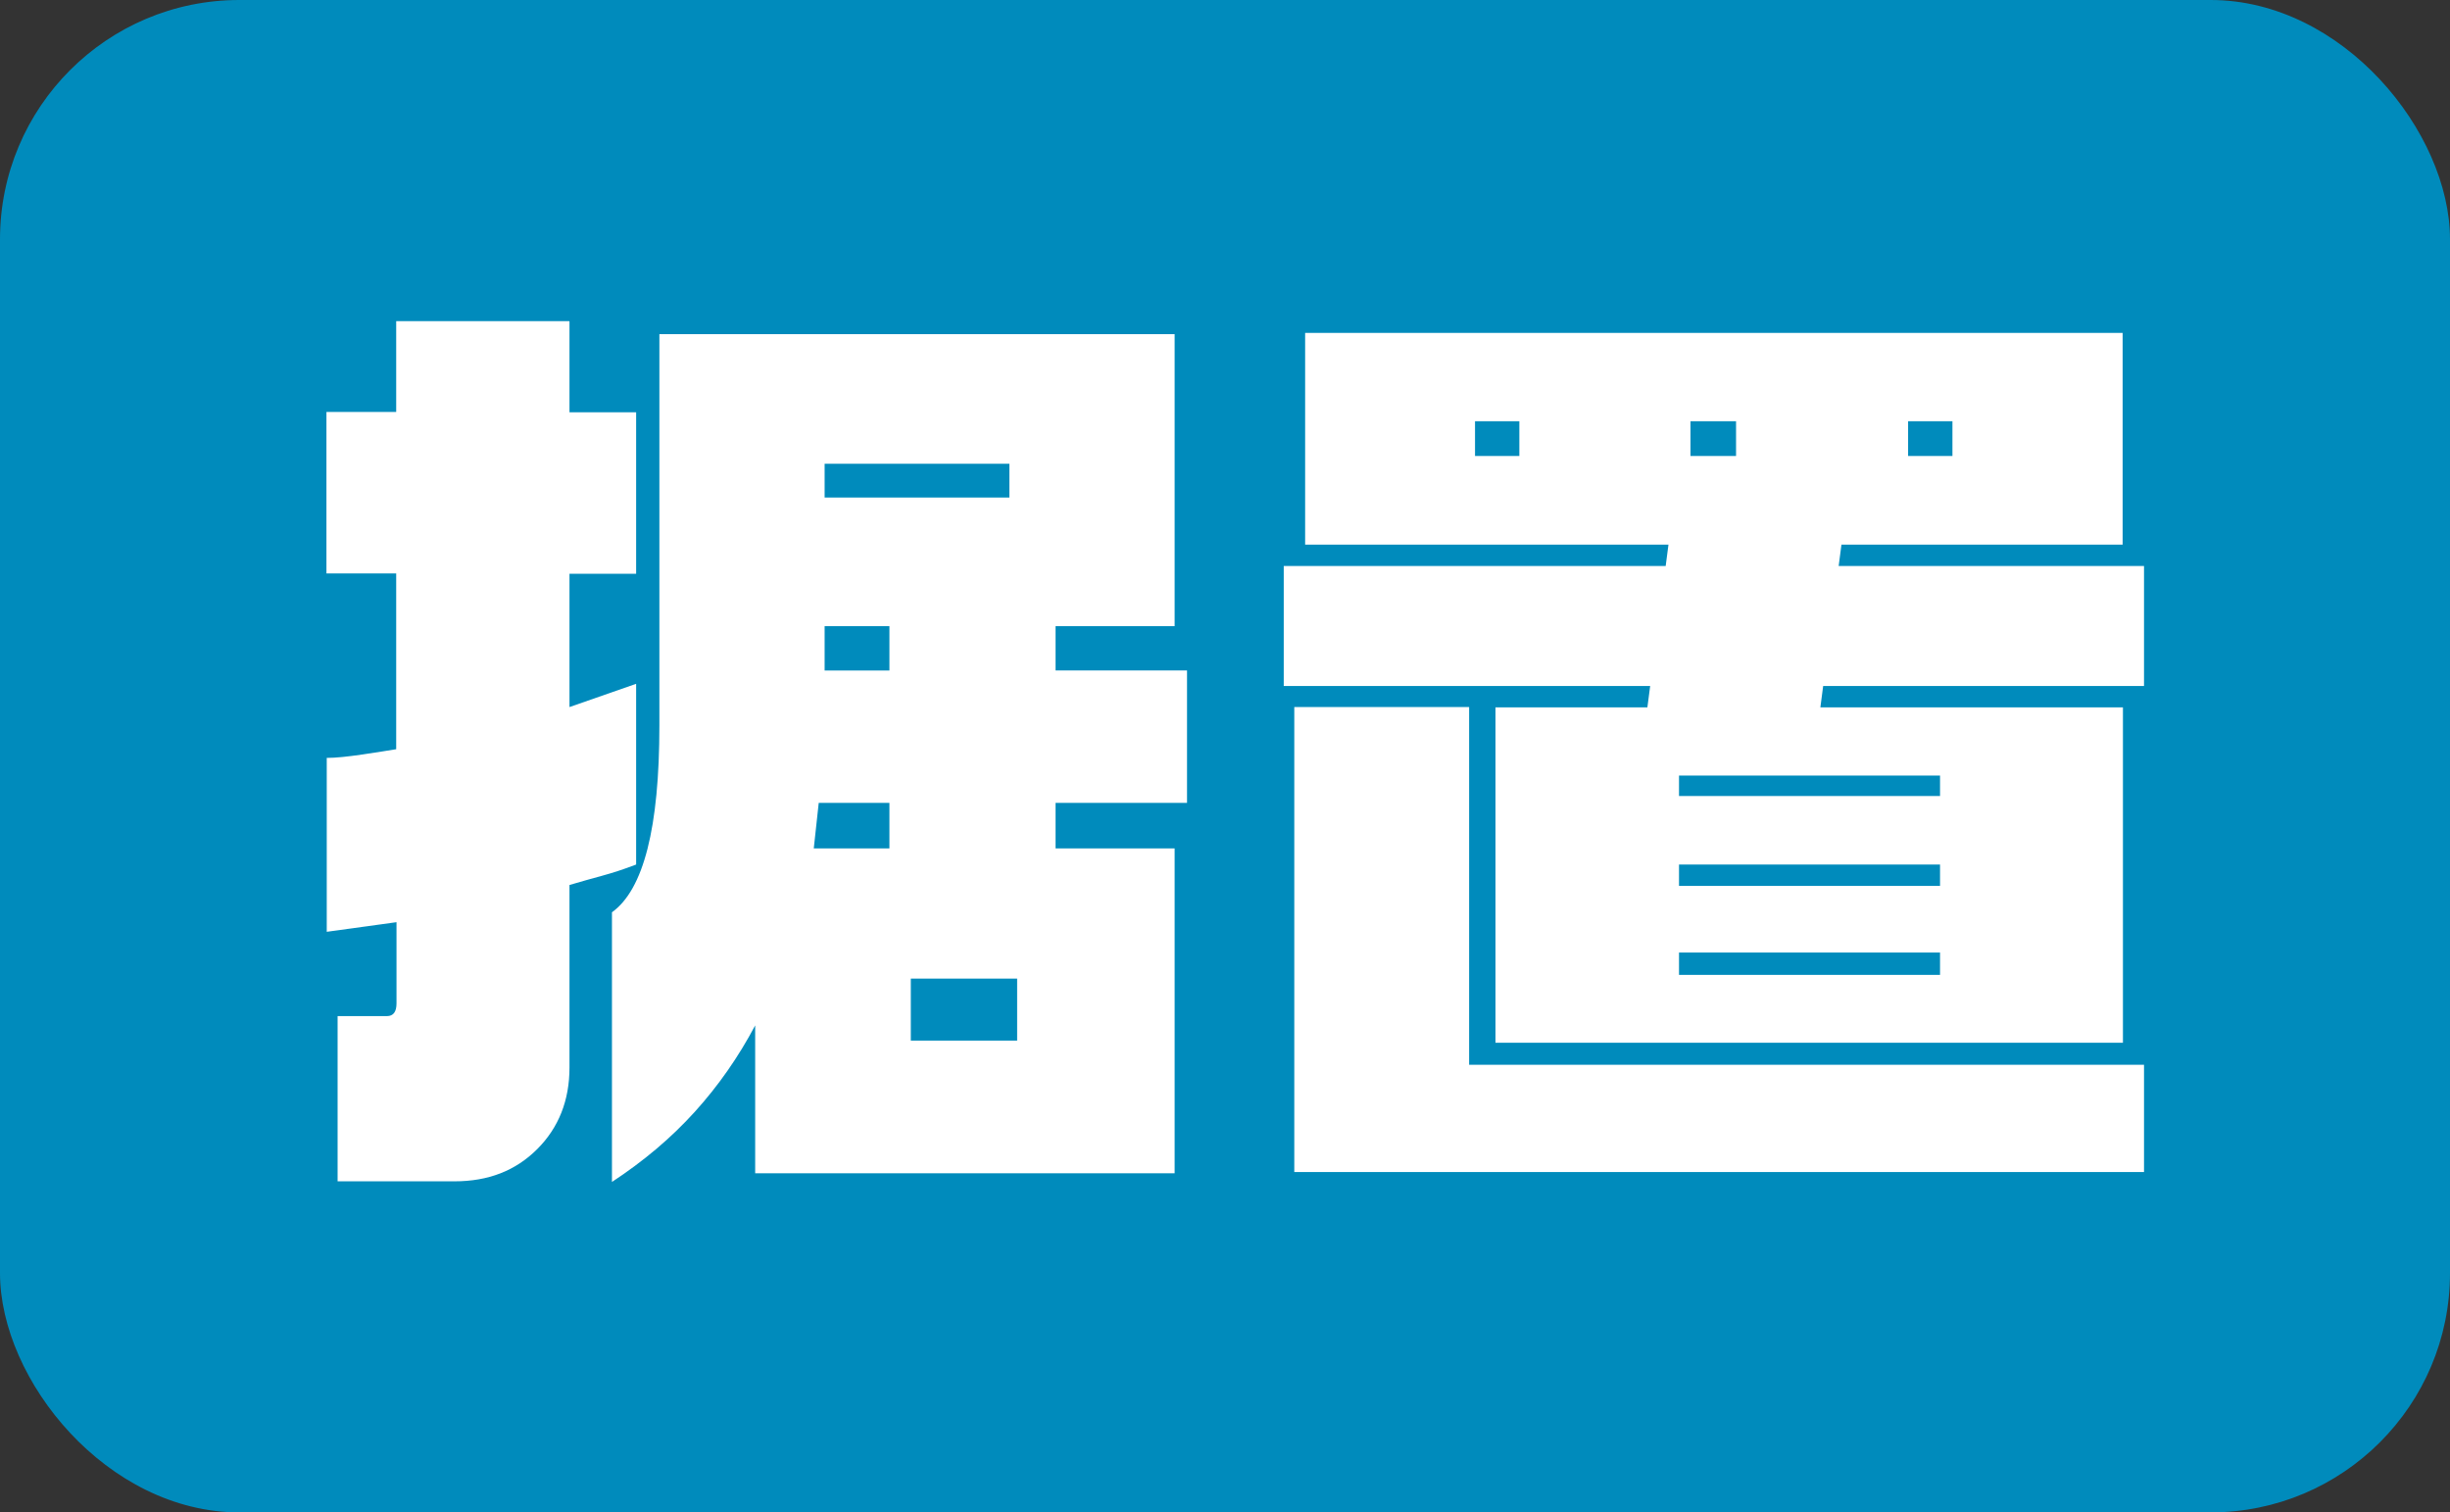
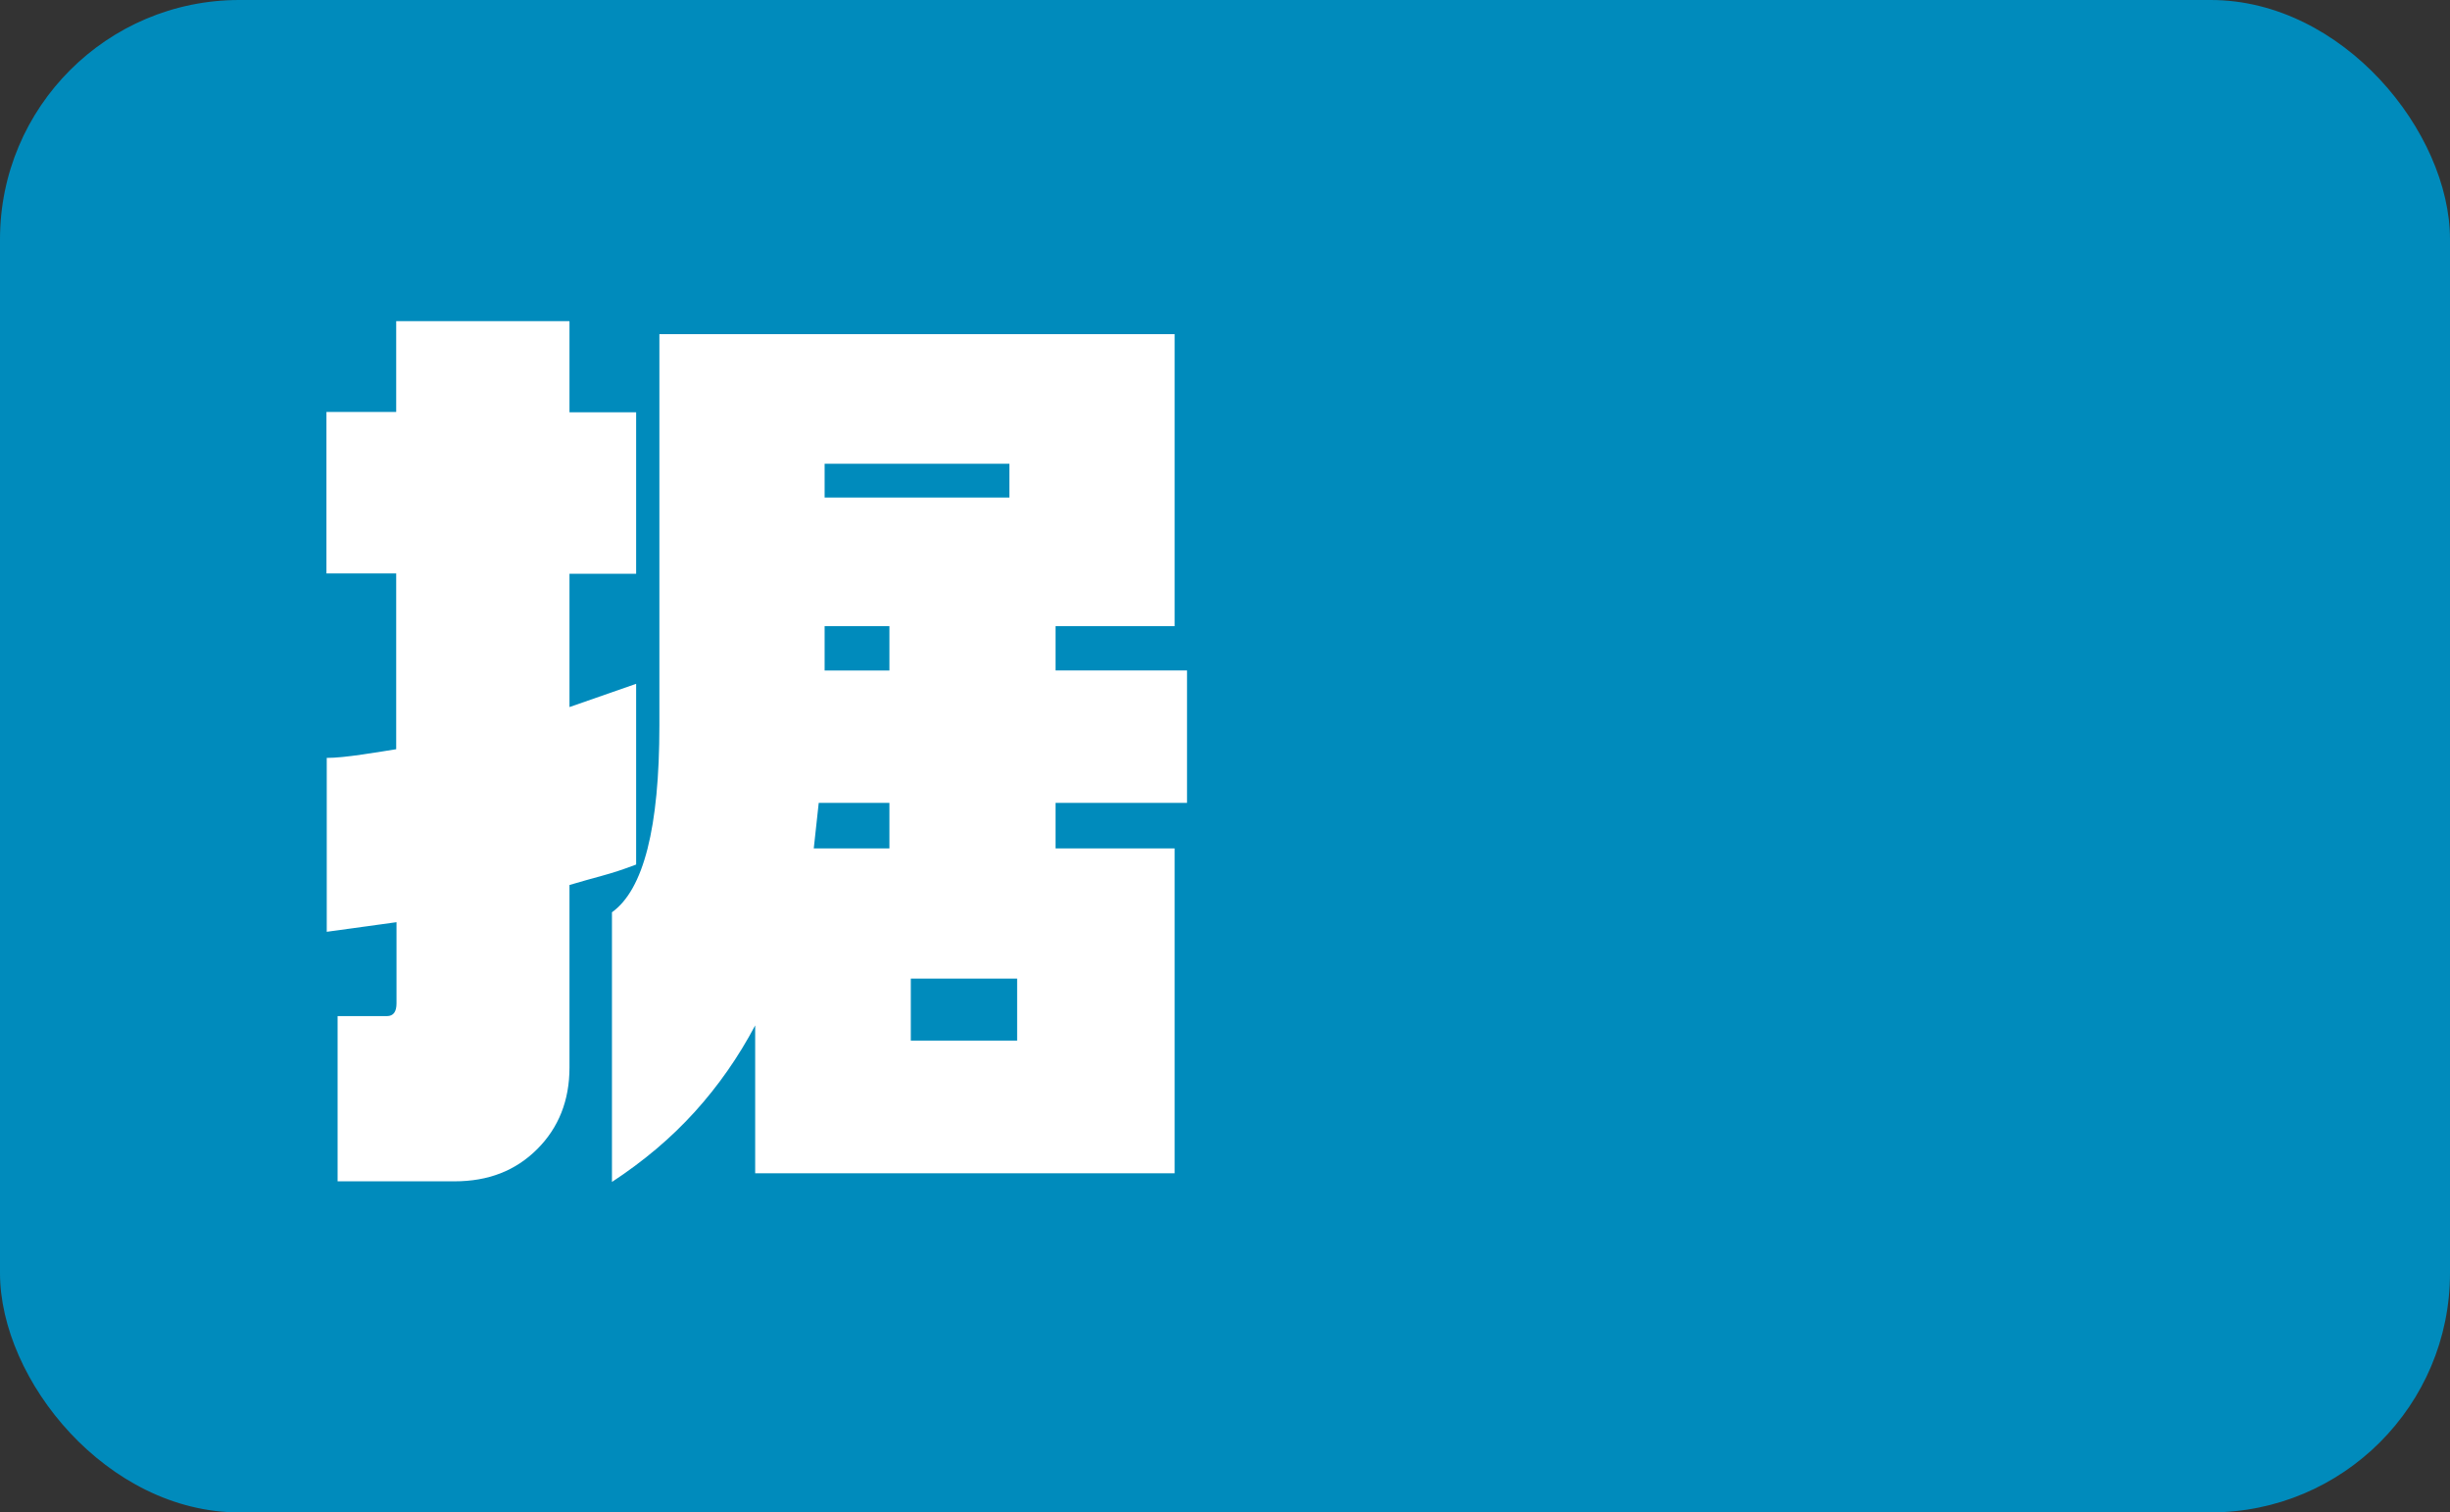
<svg xmlns="http://www.w3.org/2000/svg" id="_レイヤー_2" width="79.03" height="48.79" viewBox="0 0 79.03 48.79">
  <rect x="0" y="0" width="79.03" height="48.79" fill="#333333" stroke="none" />
  <defs>
    <style>.cls-1{fill:#fff;}.cls-2{fill:#008bbc;}</style>
  </defs>
  <g id="_レイヤー_1-2">
    <rect class="cls-2" width="79.03" height="48.79" rx="7.72" ry="7.72" />
    <path class="cls-1" d="M18.37,10.37v2.93h2.15v5.21h-2.15v4.3l2.15-.75v5.83c-.39.15-.76.27-1.09.36-.33.09-.69.19-1.06.3v5.89c0,1.06-.35,1.94-1.04,2.63-.7.7-1.58,1.04-2.67,1.04h-3.77v-5.33h1.59c.21,0,.31-.14.31-.41v-2.62l-2.25.31v-5.61c.29,0,.67-.04,1.15-.11.48-.07.84-.13,1.09-.17v-5.67h-2.25v-5.21h2.25v-2.93h5.58ZM37.89,10.78v9.42h-3.84v1.43h4.24v4.27h-4.24v1.47h3.84v10.48h-13.53v-4.77c-.54,1.02-1.19,1.95-1.95,2.79-.76.84-1.65,1.59-2.67,2.26v-8.7c1.02-.73,1.53-2.73,1.53-6.02v-12.63h16.62ZM26.26,27.37h2.43v-1.47h-2.28l-.16,1.47ZM26.6,16.05h5.96v-1.09h-5.96v1.09ZM26.6,21.63h2.09v-1.43h-2.09v1.43ZM29.38,33.57h3.43v-2h-3.43v2Z" />
-     <path class="cls-1" d="M68.47,10.74v6.83h-9.07l-.09.69h9.85v3.87h-10.35l-.09.69h9.76v10.82h-20.24v-10.82h4.9l.09-.69h-11.82v-3.87h12.32l.09-.69h-11.72v-6.83h26.38ZM47.39,22.81v11.54h21.77v3.46h-27.41v-15h5.64ZM47.58,14.71h1.43v-1.12h-1.43v1.12ZM54.16,25.68h8.42v-.66h-8.42v.66ZM54.16,28.58h8.42v-.69h-8.42v.69ZM54.16,31.45h8.42v-.72h-8.42v.72ZM54.53,14.71h1.47v-1.12h-1.47v1.12ZM61.55,14.71h1.43v-1.12h-1.43v1.12Z" />
  </g>
</svg>